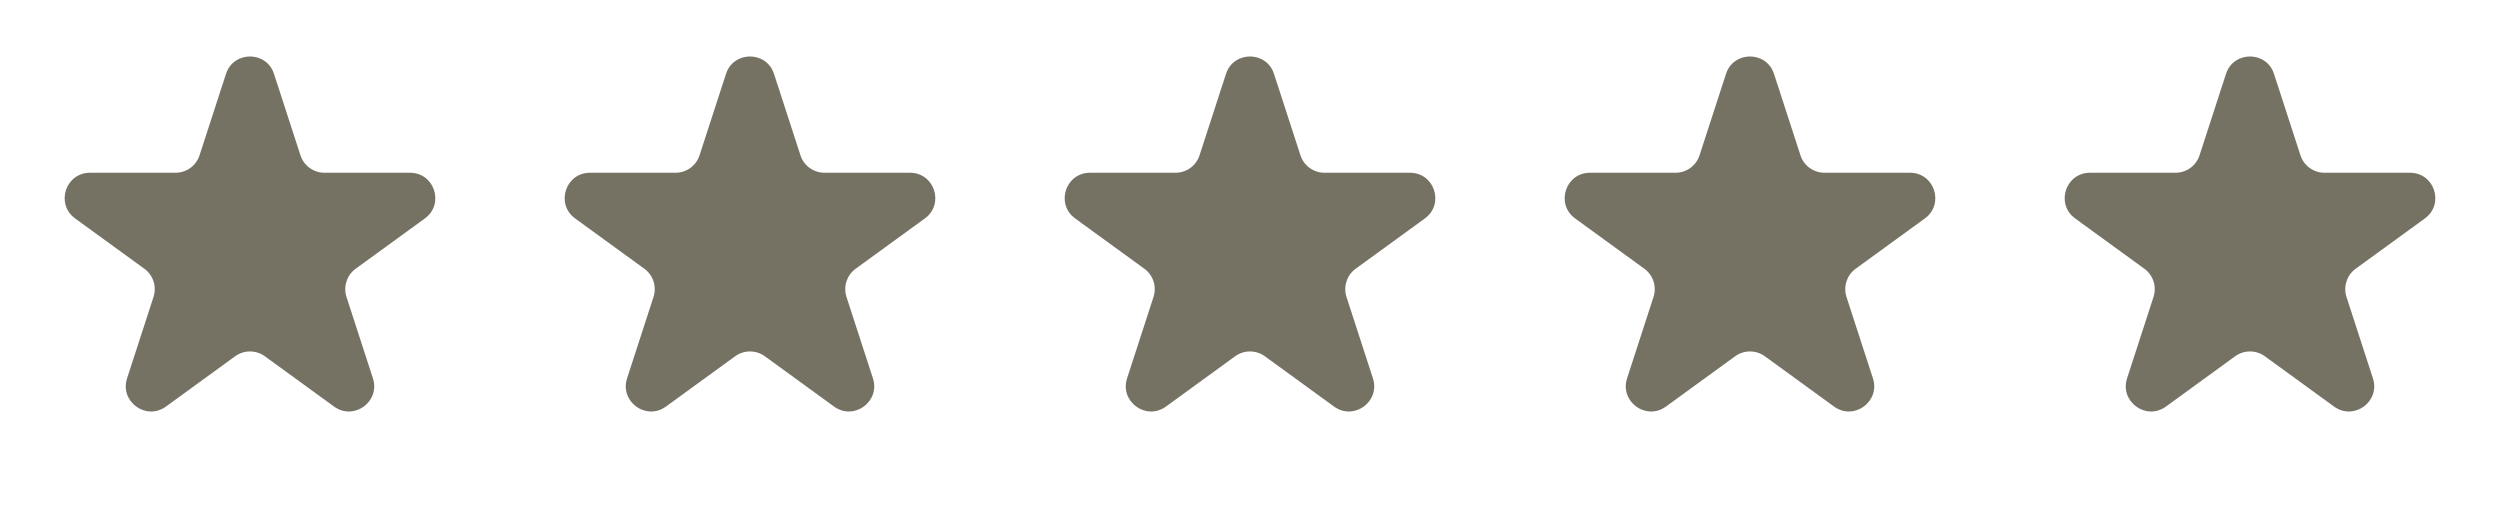
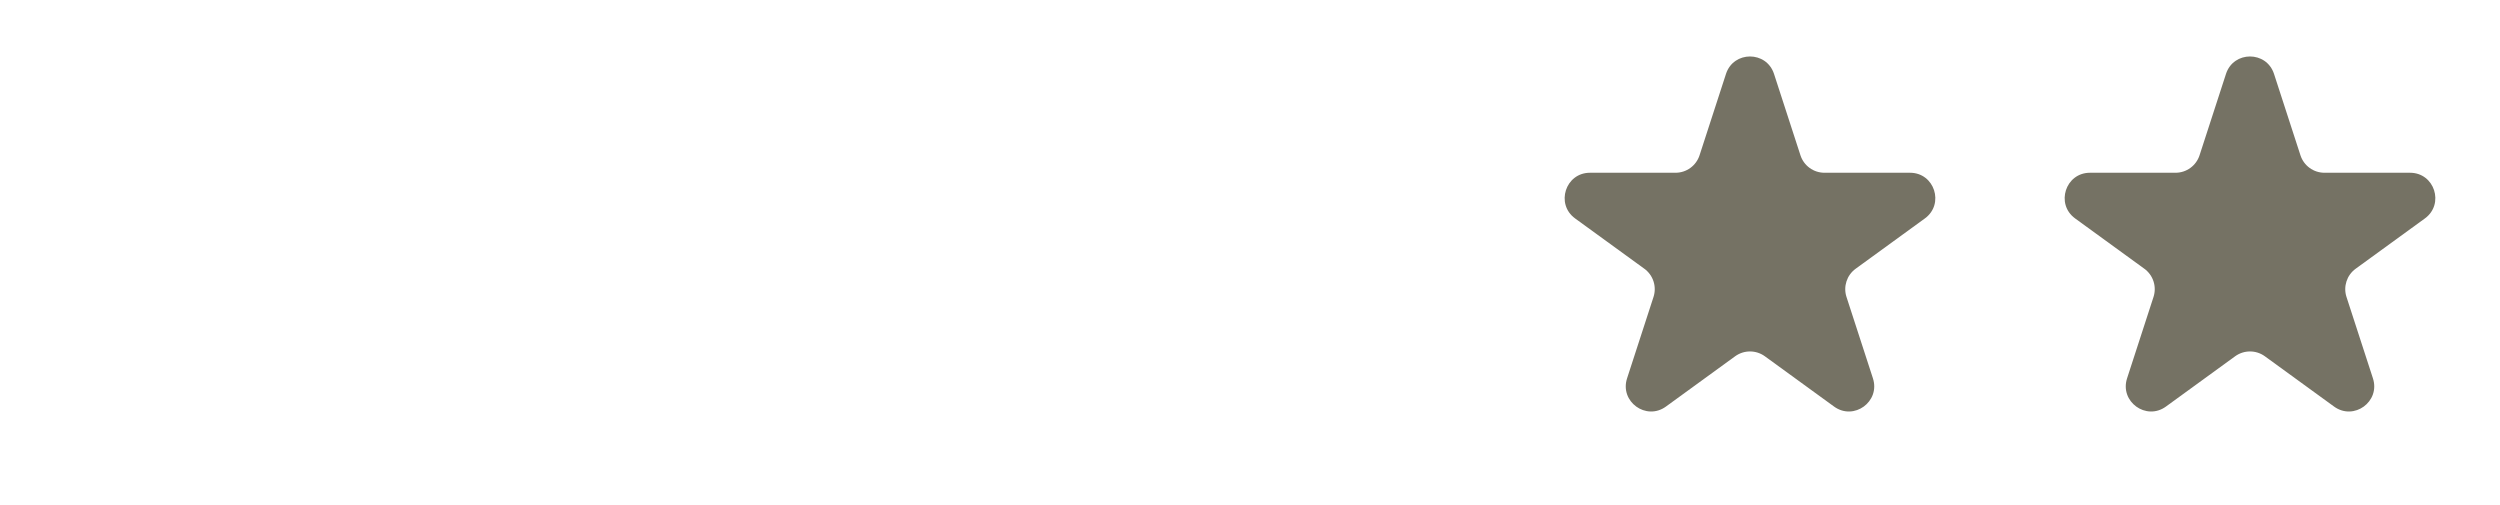
<svg xmlns="http://www.w3.org/2000/svg" fill="none" viewBox="0 0 99 20" height="20" width="99">
-   <path fill="#757264" d="M28.749 2.927C29.048 2.006 30.352 2.006 30.651 2.927L31.698 6.15C31.832 6.562 32.216 6.841 32.649 6.841H36.038C37.006 6.841 37.409 8.08 36.625 8.65L33.884 10.642C33.533 10.896 33.387 11.348 33.521 11.759L34.568 14.982C34.867 15.903 33.813 16.67 33.029 16.1L30.288 14.108C29.937 13.854 29.462 13.854 29.112 14.108L26.371 16.1C25.587 16.67 24.532 15.903 24.832 14.982L25.879 11.759C26.013 11.348 25.866 10.896 25.516 10.642L22.774 8.65C21.991 8.08 22.393 6.841 23.362 6.841H26.751C27.184 6.841 27.568 6.562 27.702 6.15L28.749 2.927Z" />
-   <path fill="#757264" d="M8.949 2.927C9.248 2.006 10.552 2.006 10.851 2.927L11.898 6.15C12.032 6.562 12.416 6.841 12.849 6.841H16.238C17.206 6.841 17.609 8.08 16.826 8.65L14.084 10.642C13.734 10.896 13.587 11.348 13.721 11.759L14.768 14.982C15.067 15.903 14.013 16.67 13.229 16.1L10.488 14.108C10.137 13.854 9.663 13.854 9.312 14.108L6.571 16.1C5.787 16.67 4.733 15.903 5.032 14.982L6.079 11.759C6.213 11.348 6.066 10.896 5.716 10.642L2.974 8.65C2.191 8.08 2.594 6.841 3.562 6.841H6.951C7.384 6.841 7.768 6.562 7.902 6.15L8.949 2.927Z" />
  <path fill="#757264" d="M68.349 2.927C68.648 2.006 69.952 2.006 70.251 2.927L71.298 6.15C71.432 6.562 71.816 6.841 72.249 6.841H75.638C76.606 6.841 77.009 8.08 76.225 8.65L73.484 10.642C73.134 10.896 72.987 11.348 73.121 11.759L74.168 14.982C74.467 15.903 73.413 16.67 72.629 16.1L69.888 14.108C69.537 13.854 69.063 13.854 68.712 14.108L65.971 16.1C65.187 16.67 64.132 15.903 64.432 14.982L65.479 11.759C65.613 11.348 65.466 10.896 65.116 10.642L62.374 8.65C61.591 8.08 61.993 6.841 62.962 6.841H66.351C66.784 6.841 67.168 6.562 67.302 6.15L68.349 2.927Z" />
  <path fill="#757264" d="M88.149 2.927C88.448 2.006 89.752 2.006 90.051 2.927L91.098 6.15C91.232 6.562 91.616 6.841 92.049 6.841H95.438C96.407 6.841 96.809 8.08 96.026 8.65L93.284 10.642C92.934 10.896 92.787 11.348 92.921 11.759L93.968 14.982C94.268 15.903 93.213 16.67 92.429 16.1L89.688 14.108C89.338 13.854 88.863 13.854 88.512 14.108L85.771 16.1C84.987 16.67 83.933 15.903 84.232 14.982L85.279 11.759C85.413 11.348 85.266 10.896 84.916 10.642L82.175 8.65C81.391 8.08 81.794 6.841 82.762 6.841H86.151C86.584 6.841 86.968 6.562 87.102 6.15L88.149 2.927Z" />
-   <path fill="#757264" d="M48.549 2.927C48.848 2.006 50.152 2.006 50.451 2.927L51.498 6.15C51.632 6.562 52.016 6.841 52.449 6.841H55.838C56.807 6.841 57.209 8.08 56.426 8.65L53.684 10.642C53.334 10.896 53.187 11.348 53.321 11.759L54.368 14.982C54.667 15.903 53.613 16.67 52.829 16.1L50.088 14.108C49.737 13.854 49.263 13.854 48.912 14.108L46.171 16.1C45.387 16.67 44.333 15.903 44.632 14.982L45.679 11.759C45.813 11.348 45.666 10.896 45.316 10.642L42.575 8.65C41.791 8.08 42.194 6.841 43.162 6.841H46.551C46.984 6.841 47.368 6.562 47.502 6.15L48.549 2.927Z" />
</svg>